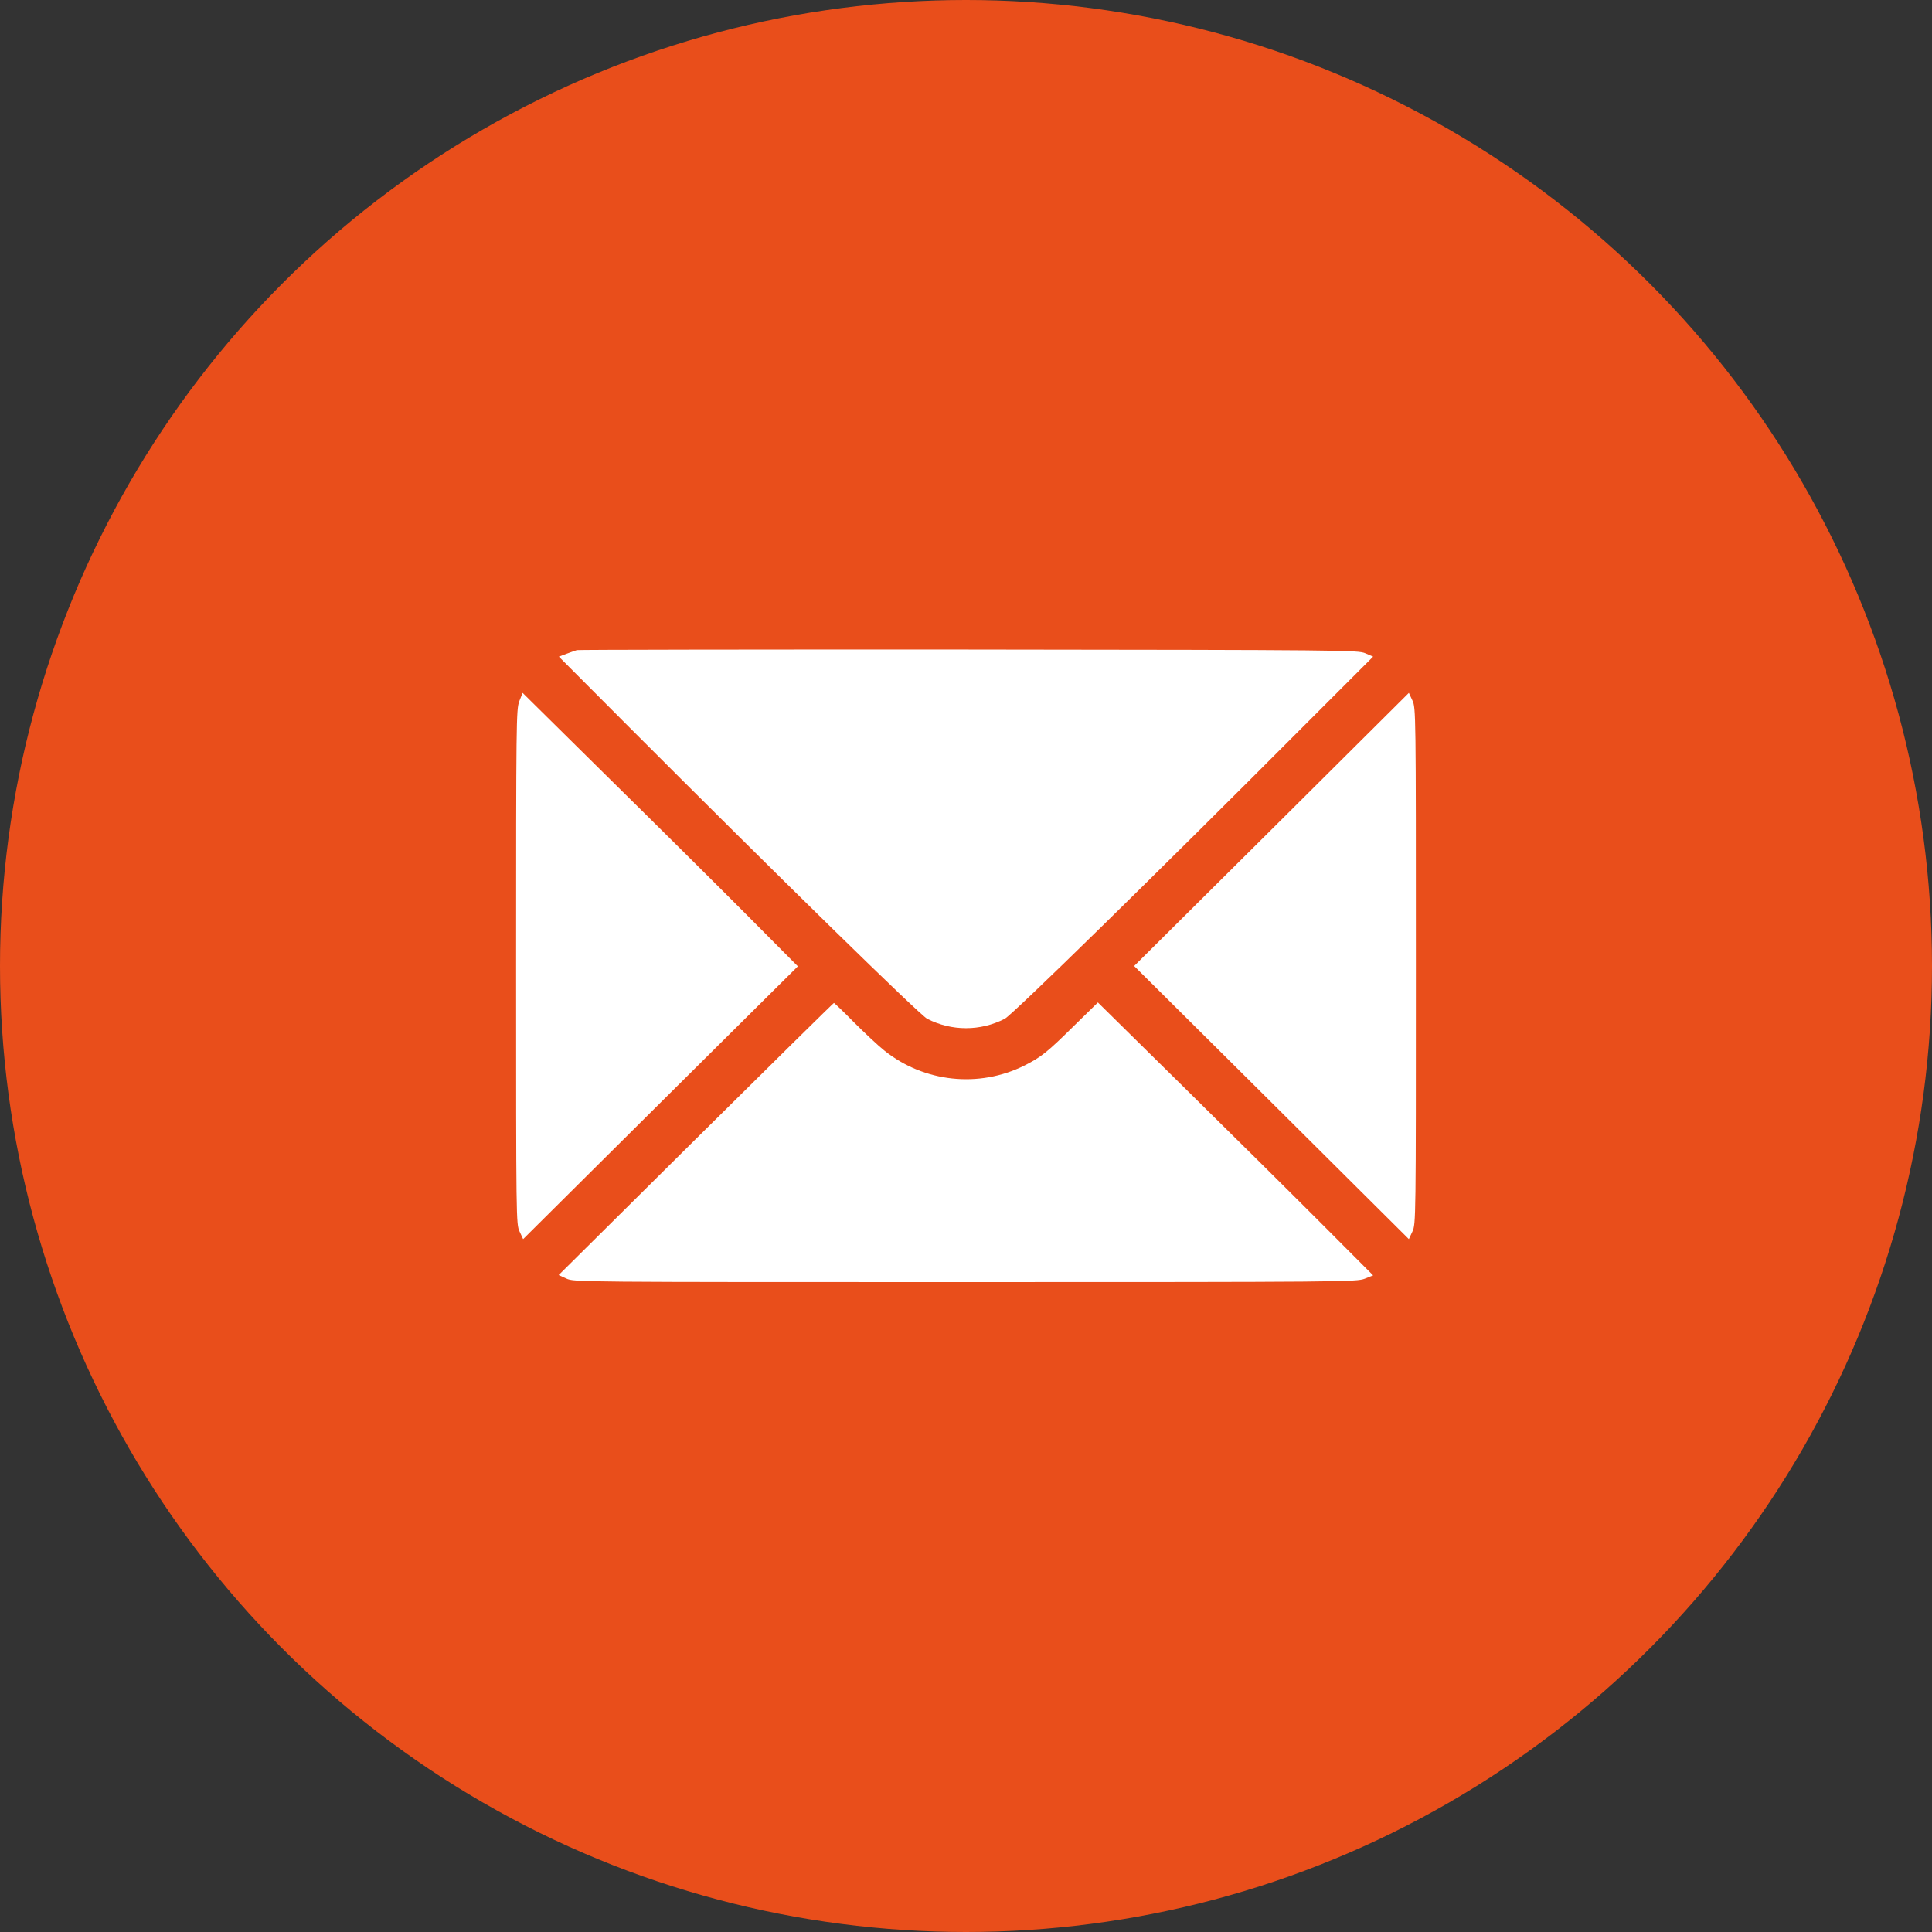
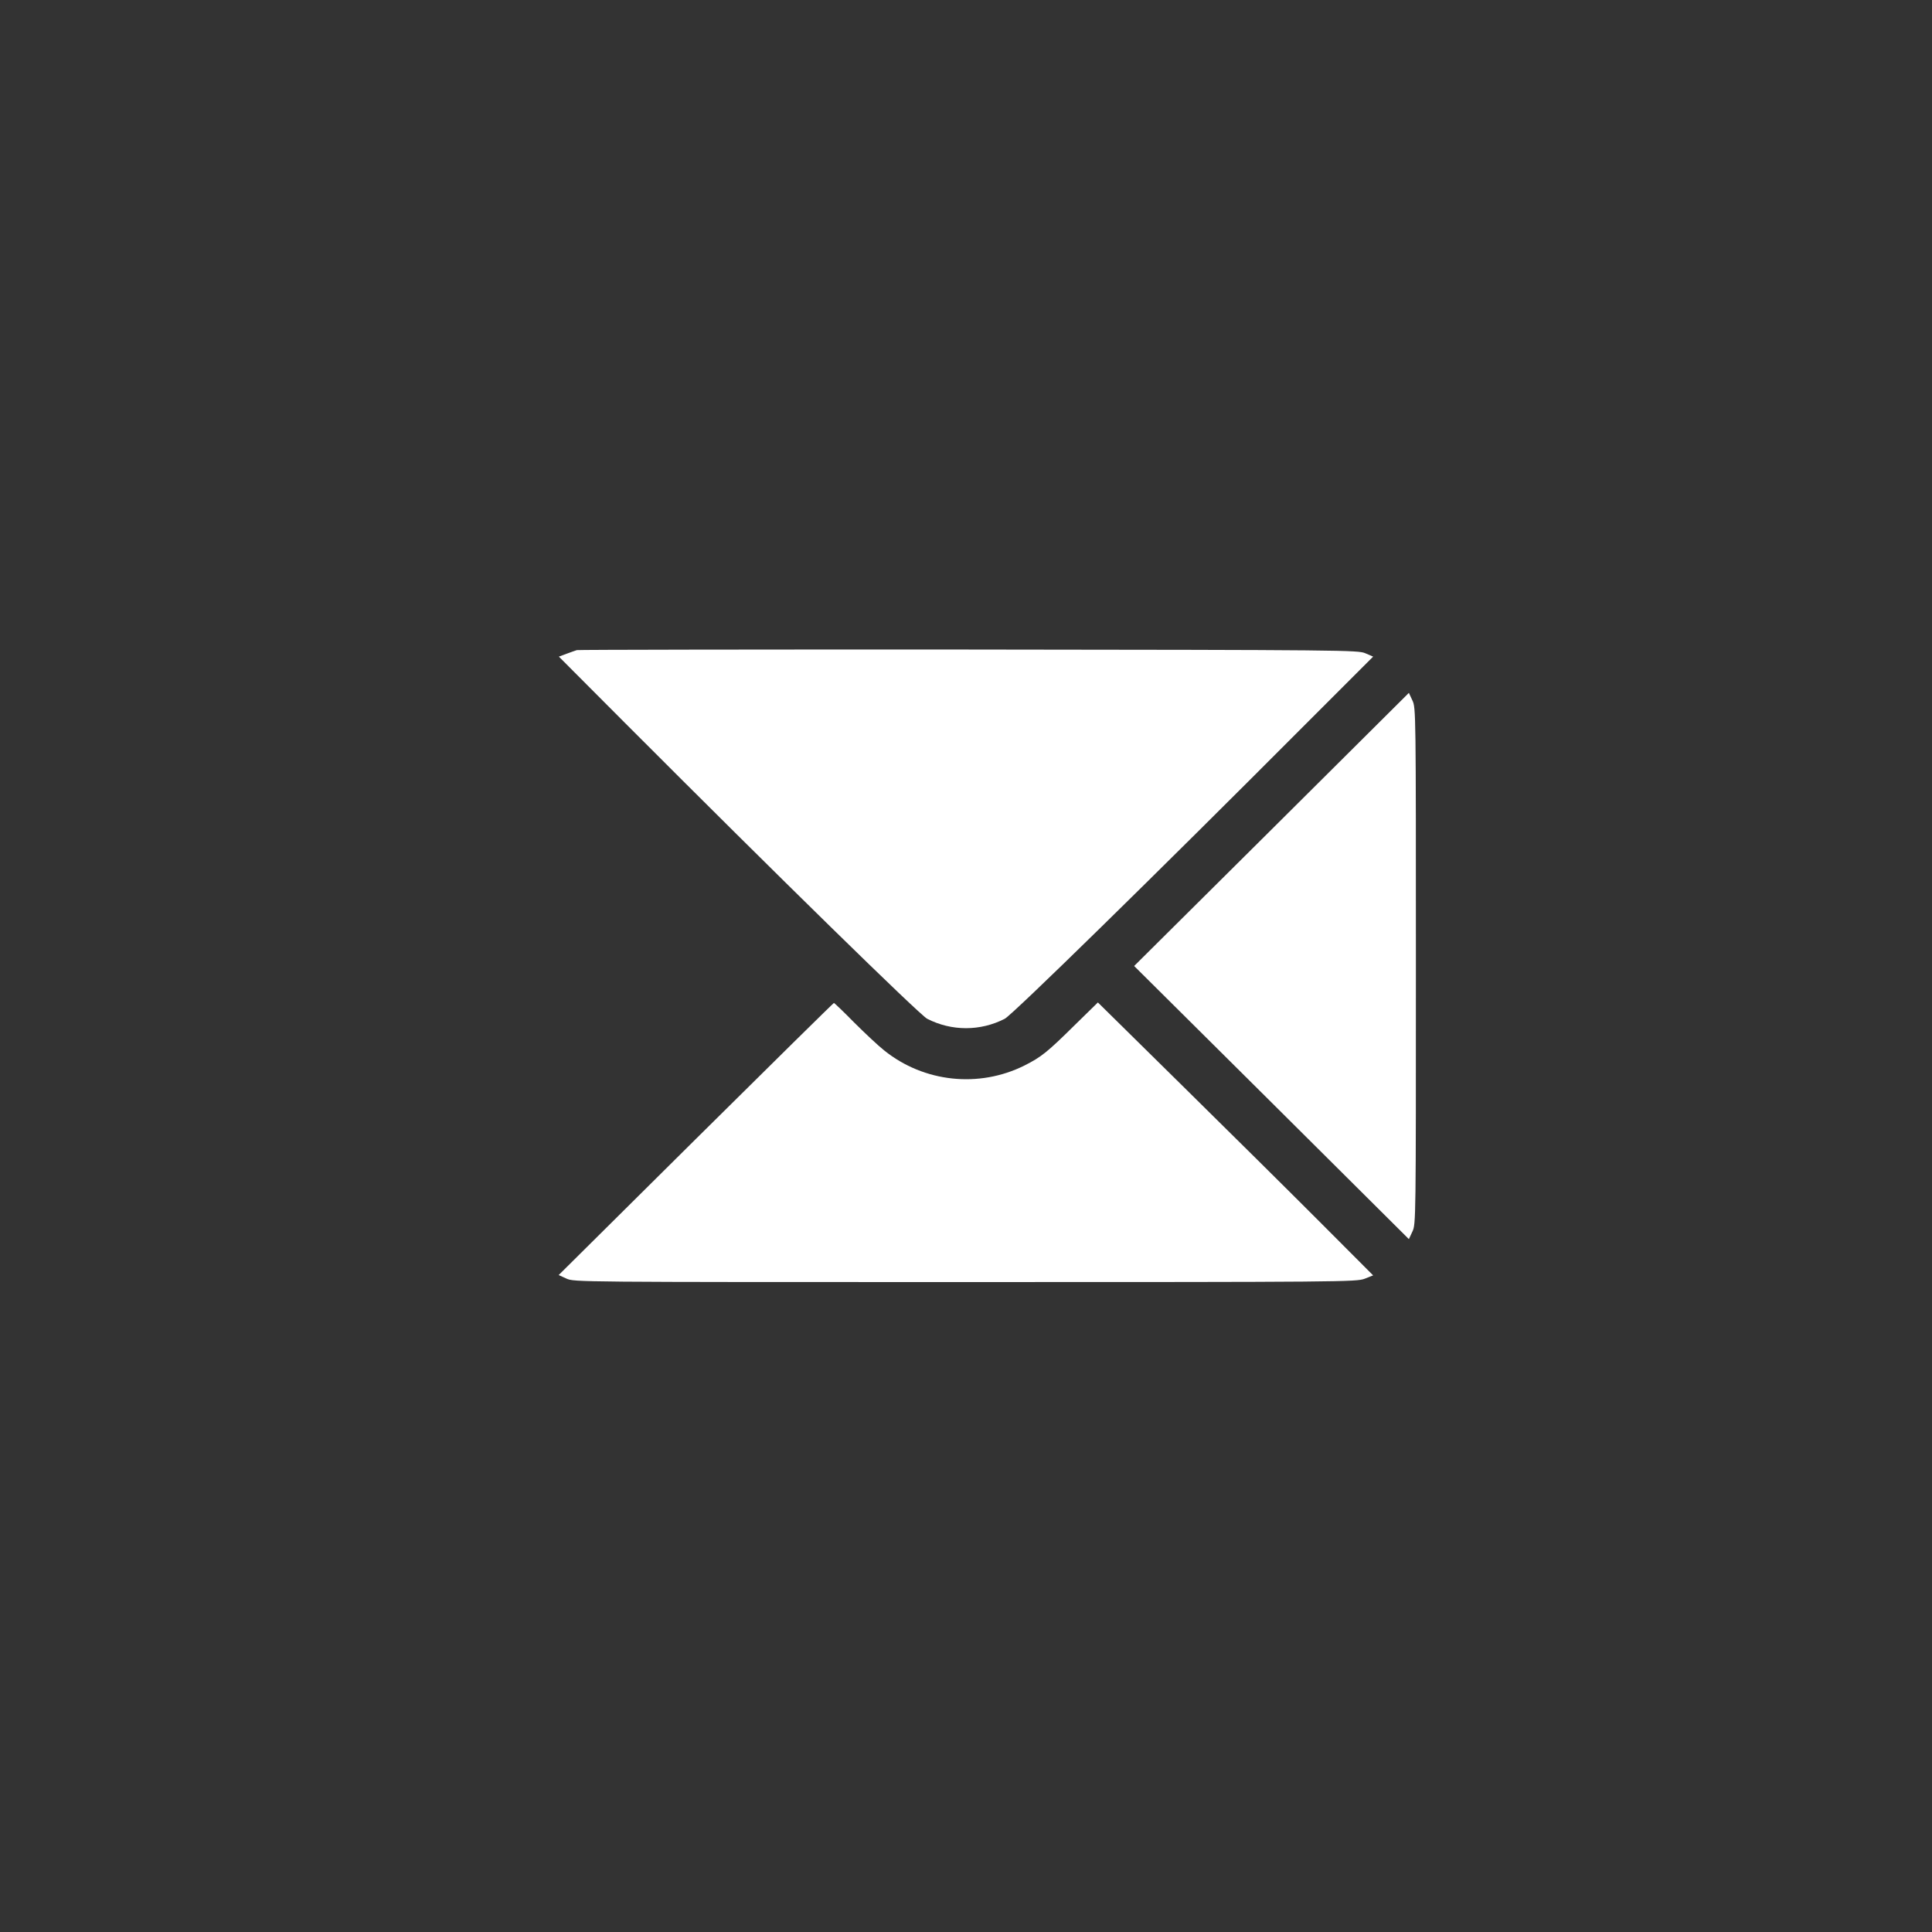
<svg xmlns="http://www.w3.org/2000/svg" width="30" height="30" viewBox="0 0 30 30" fill="none">
  <rect x="0" y="0" width="30" height="30" fill="#333333" stroke="none" />
-   <circle cx="15" cy="15" r="15" fill="#E94E1B" />
  <path d="M8.957 10.095C8.935 10.103 8.861 10.127 8.796 10.152L8.678 10.196L9.684 11.205C12.088 13.614 14.281 15.76 14.398 15.82C14.778 16.014 15.222 16.014 15.601 15.82C15.719 15.76 17.912 13.614 20.313 11.205L21.322 10.196L21.201 10.144C21.087 10.095 20.909 10.092 15.041 10.086C11.719 10.084 8.979 10.089 8.957 10.095Z" fill="white" />
-   <path d="M8.063 10.89C8.016 11.016 8.014 11.199 8.014 15.014C8.014 18.948 8.014 19.009 8.068 19.123L8.123 19.241L10.256 17.122L12.389 15.005L11.582 14.193C11.139 13.748 10.177 12.793 9.444 12.072L8.115 10.759L8.063 10.89Z" fill="white" />
  <path d="M19.744 12.881L17.611 15L19.744 17.119L21.877 19.241L21.932 19.123C21.986 19.009 21.986 18.948 21.986 15C21.986 11.052 21.986 10.991 21.932 10.877L21.877 10.759L19.744 12.881Z" fill="white" />
  <path d="M10.806 17.685L8.675 19.799L8.796 19.854C8.916 19.908 8.954 19.908 14.986 19.908C20.86 19.908 21.062 19.905 21.191 19.856L21.322 19.804L20.493 18.973C20.037 18.516 19.074 17.562 18.355 16.854L17.048 15.566L16.687 15.919C16.261 16.34 16.168 16.414 15.908 16.545C15.202 16.898 14.347 16.807 13.731 16.312C13.638 16.239 13.431 16.044 13.264 15.878C13.1 15.711 12.957 15.574 12.949 15.574C12.941 15.574 11.976 16.526 10.806 17.685Z" fill="white" />
</svg>